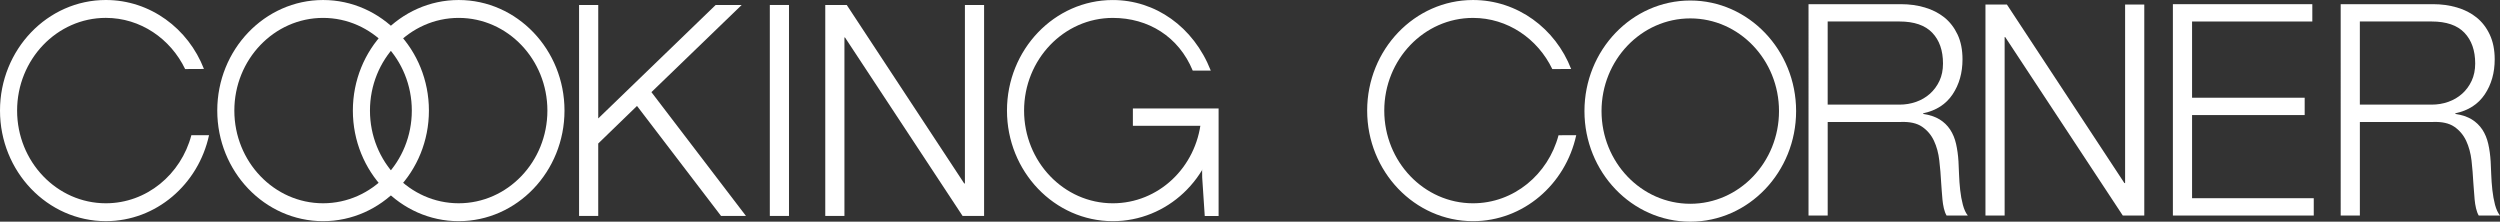
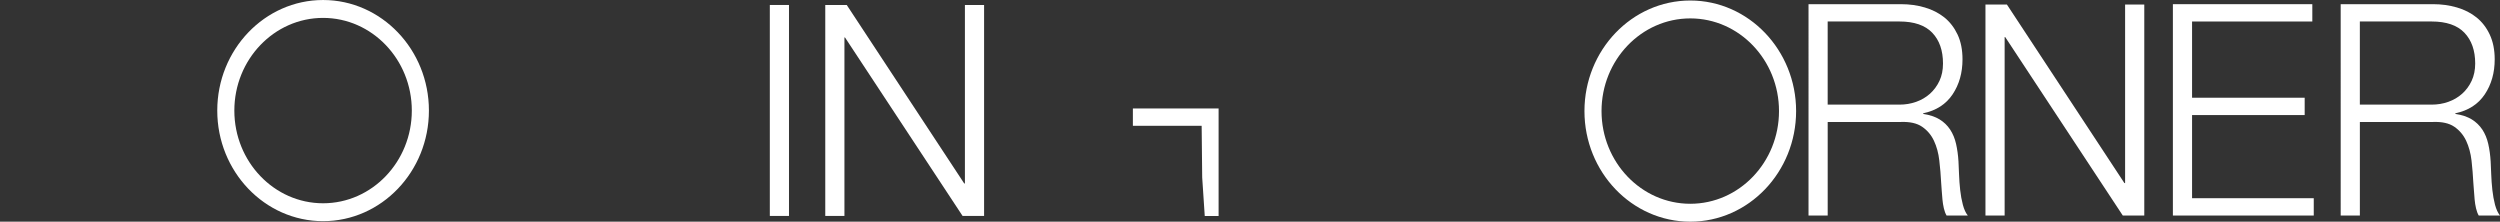
<svg xmlns="http://www.w3.org/2000/svg" version="1.1" id="Calque_1" x="0px" y="0px" width="225.556px" height="20px" viewBox="0 0 225.556 20" enable-background="new 0 0 225.556 20" xml:space="preserve">
  <rect x="0" y="0" width="225.556" height="20" fill="#333333" stroke="none" />
  <g>
    <g>
-       <path fill="#FFFFFF" d="M53.975,0.449v10.236L64.57,0.449h2.348l-8.145,7.864l8.529,11.169h-2.248l-7.582-9.924l-3.498,3.389    v6.535h-1.729V0.449H53.975z" />
      <path fill="#FFFFFF" d="M71.184,0.449v19.033h-1.729V0.449H71.184z" />
      <path fill="#FFFFFF" d="M76.395,0.449l10.598,16.102h0.064V0.449h1.73v19.033h-1.941L76.238,3.382h-0.051v16.101h-1.729V0.449    H76.395z" />
      <g>
        <path fill="#FFFFFF" d="M19.602,9.977c0,5.499,4.283,9.977,9.547,9.977c5.266,0,9.549-4.478,9.549-9.977     c0-5.501-4.283-9.976-9.549-9.976C23.885,0.001,19.602,4.476,19.602,9.977z M21.143,9.977c0-4.612,3.592-8.362,8.006-8.362     s8.006,3.75,8.006,8.362s-3.592,8.363-8.006,8.363S21.143,14.589,21.143,9.977z" />
      </g>
      <g>
-         <path fill="#FFFFFF" d="M31.836,9.977c0,5.499,4.283,9.977,9.547,9.977s9.547-4.478,9.547-9.977c0-5.501-4.283-9.976-9.547-9.976     S31.836,4.476,31.836,9.977z M33.379,9.977c0-4.612,3.59-8.362,8.004-8.362c4.416,0,8.004,3.75,8.004,8.362     s-3.588,8.363-8.004,8.363C36.969,18.34,33.379,14.589,33.379,9.977z" />
-       </g>
+         </g>
      <g>
        <path fill="#FFFFFF" d="M108.416,11.351h-6.205V9.787h7.734v9.699h-1.25l-0.23-3.475 M108.465,16.012" />
        <g>
-           <path fill="#FFFFFF" d="M90.852,9.977c0,5.499,4.285,9.977,9.549,9.977c4.896,0,8.977-3.833,9.492-8.914l-1.531-0.17      c-0.434,4.258-3.857,7.471-7.961,7.471c-4.414,0-8.006-3.751-8.006-8.363s3.592-8.362,8.006-8.362      c3.199,0,5.939,1.684,7.209,4.752h1.629c-1.563-3.974-5.023-6.365-8.838-6.365C95.137,0.001,90.852,4.476,90.852,9.977z" />
-         </g>
+           </g>
      </g>
      <g>
-         <path fill="#FFFFFF" d="M18.4,6.221C16.982,2.566,13.547,0,9.549,0C4.283,0,0,4.475,0,9.977c0,5.498,4.283,9.975,9.549,9.975     c4.535,0,8.346-3.313,9.311-7.754h-1.594c-0.936,3.539-4.039,6.142-7.717,6.142c-4.414,0-8.006-3.75-8.006-8.362     s3.592-8.365,8.006-8.365c3.125,0,5.836,1.882,7.154,4.617L18.4,6.221 M18.4,6.221" />
-       </g>
+         </g>
    </g>
    <g>
      <path fill="#FFFFFF" d="M171.521,0.377c0.75,0,1.459,0.099,2.133,0.295c0.672,0.195,1.258,0.496,1.764,0.895    c0.502,0.403,0.9,0.919,1.201,1.553c0.297,0.633,0.443,1.379,0.443,2.234c0,1.213-0.297,2.267-0.893,3.159    c-0.596,0.892-1.48,1.462-2.656,1.71v0.054c0.594,0.09,1.088,0.255,1.477,0.493c0.393,0.241,0.711,0.549,0.957,0.92    c0.246,0.375,0.424,0.805,0.535,1.294c0.109,0.488,0.184,1.017,0.217,1.585c0.018,0.32,0.033,0.71,0.051,1.173    c0.016,0.463,0.051,0.929,0.102,1.4c0.051,0.471,0.131,0.913,0.242,1.331c0.111,0.417,0.26,0.742,0.447,0.974h-1.916    c-0.105-0.179-0.186-0.397-0.246-0.653c-0.059-0.257-0.102-0.523-0.127-0.798c-0.027-0.276-0.049-0.547-0.066-0.812    c-0.016-0.268-0.033-0.499-0.049-0.694c-0.035-0.673-0.09-1.343-0.168-2.009c-0.076-0.666-0.236-1.26-0.484-1.784    c-0.246-0.524-0.604-0.944-1.072-1.265c-0.469-0.318-1.109-0.461-1.926-0.428h-6.588v8.442h-1.73V0.377H171.521z M171.375,9.44    c0.527,0,1.027-0.082,1.504-0.251s0.895-0.416,1.25-0.734c0.355-0.322,0.643-0.708,0.855-1.163    c0.213-0.454,0.318-0.974,0.318-1.562c0-1.175-0.322-2.099-0.969-2.776c-0.648-0.676-1.633-1.015-2.959-1.015h-6.477V9.44H171.375    z" />
      <path fill="#FFFFFF" d="M181.07,0.412l10.596,16.102h0.066V0.412h1.73v19.034h-1.939L180.914,3.344h-0.051v16.103h-1.73V0.412    H181.07z" />
      <path fill="#FFFFFF" d="M208.623,0.377v1.563h-10.85v6.877h10.16v1.564h-10.16v7.502h10.979v1.563h-12.709V0.377H208.623z" />
      <path fill="#FFFFFF" d="M219.535,0.377c0.748,0,1.459,0.099,2.131,0.295c0.676,0.195,1.264,0.496,1.764,0.895    c0.504,0.403,0.904,0.919,1.201,1.553c0.297,0.633,0.447,1.379,0.447,2.234c0,1.213-0.299,2.267-0.895,3.159    c-0.598,0.892-1.482,1.462-2.656,1.71v0.054c0.594,0.09,1.088,0.255,1.479,0.493c0.391,0.241,0.707,0.549,0.955,0.92    c0.246,0.375,0.424,0.805,0.535,1.294c0.111,0.488,0.182,1.017,0.217,1.585c0.016,0.32,0.035,0.71,0.051,1.173    s0.051,0.929,0.102,1.4c0.051,0.471,0.133,0.913,0.24,1.331c0.113,0.417,0.264,0.742,0.449,0.974h-1.918    c-0.104-0.179-0.184-0.397-0.244-0.653c-0.061-0.257-0.102-0.523-0.127-0.798c-0.025-0.276-0.047-0.547-0.063-0.812    c-0.02-0.268-0.035-0.499-0.053-0.694c-0.035-0.673-0.09-1.343-0.164-2.009c-0.078-0.666-0.242-1.26-0.486-1.784    c-0.248-0.524-0.604-0.944-1.072-1.265c-0.469-0.318-1.111-0.461-1.93-0.428h-6.586v8.442h-1.73V0.377H219.535z M219.389,9.44    c0.525,0,1.029-0.082,1.502-0.251c0.479-0.169,0.895-0.416,1.252-0.734c0.357-0.322,0.643-0.708,0.855-1.163    c0.211-0.454,0.32-0.974,0.32-1.562c0-1.175-0.326-2.099-0.971-2.776c-0.646-0.676-1.633-1.015-2.959-1.015h-6.477V9.44H219.389z" />
      <g>
        <path fill="#FFFFFF" d="M142.953,10.022c0,5.501,4.281,9.978,9.549,9.978c5.262,0,9.547-4.477,9.547-9.978     c0-5.499-4.285-9.976-9.547-9.976C147.234,0.047,142.953,4.523,142.953,10.022z M144.494,10.022c0-4.612,3.592-8.362,8.008-8.362     c4.414,0,8.004,3.75,8.004,8.362s-3.59,8.363-8.004,8.363C148.086,18.386,144.494,14.635,144.494,10.022z" />
      </g>
-       <path fill="#FFFFFF" d="M141.752,6.225c-1.416-3.658-4.852-6.224-8.854-6.224c-5.264,0-9.549,4.475-9.549,9.976    c0,5.499,4.285,9.977,9.549,9.977c4.535,0,8.346-3.313,9.313-7.756l-1.596,0.004c-0.936,3.535-4.039,6.139-7.717,6.139    c-4.414,0-8.006-3.751-8.006-8.363s3.592-8.362,8.006-8.362c3.125,0,5.838,1.88,7.154,4.615L141.752,6.225 M141.752,6.225" />
    </g>
  </g>
</svg>